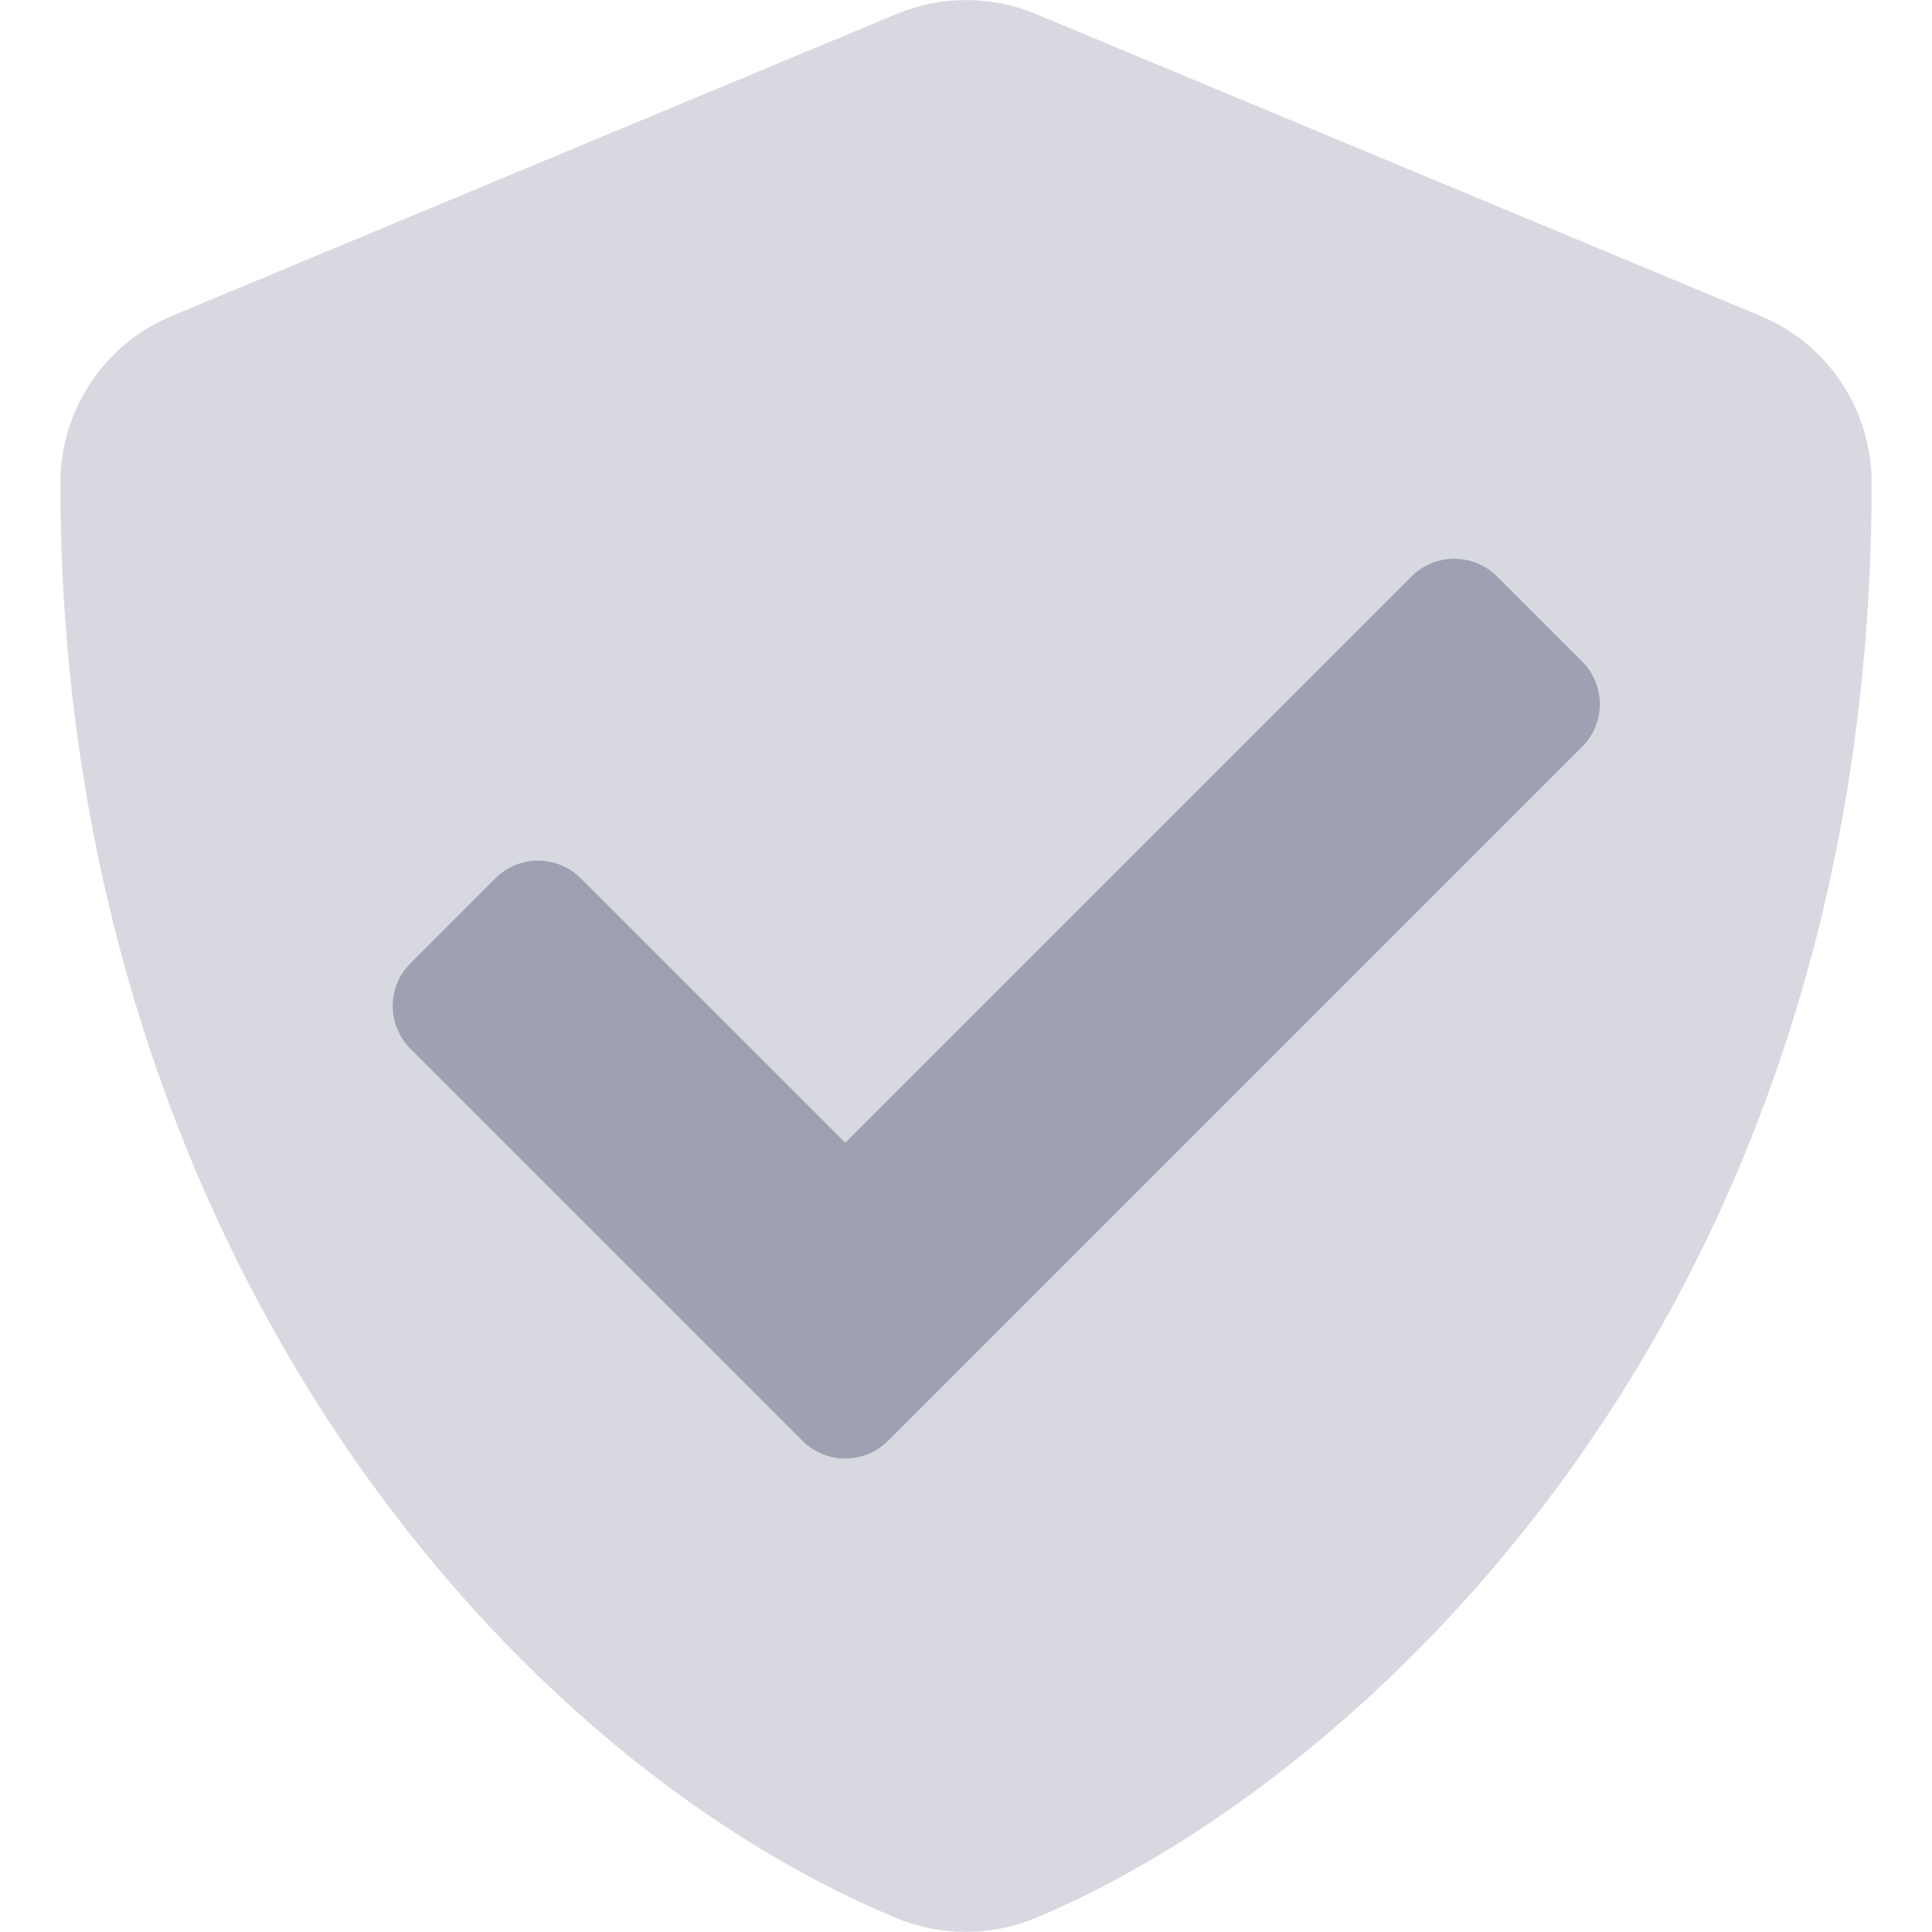
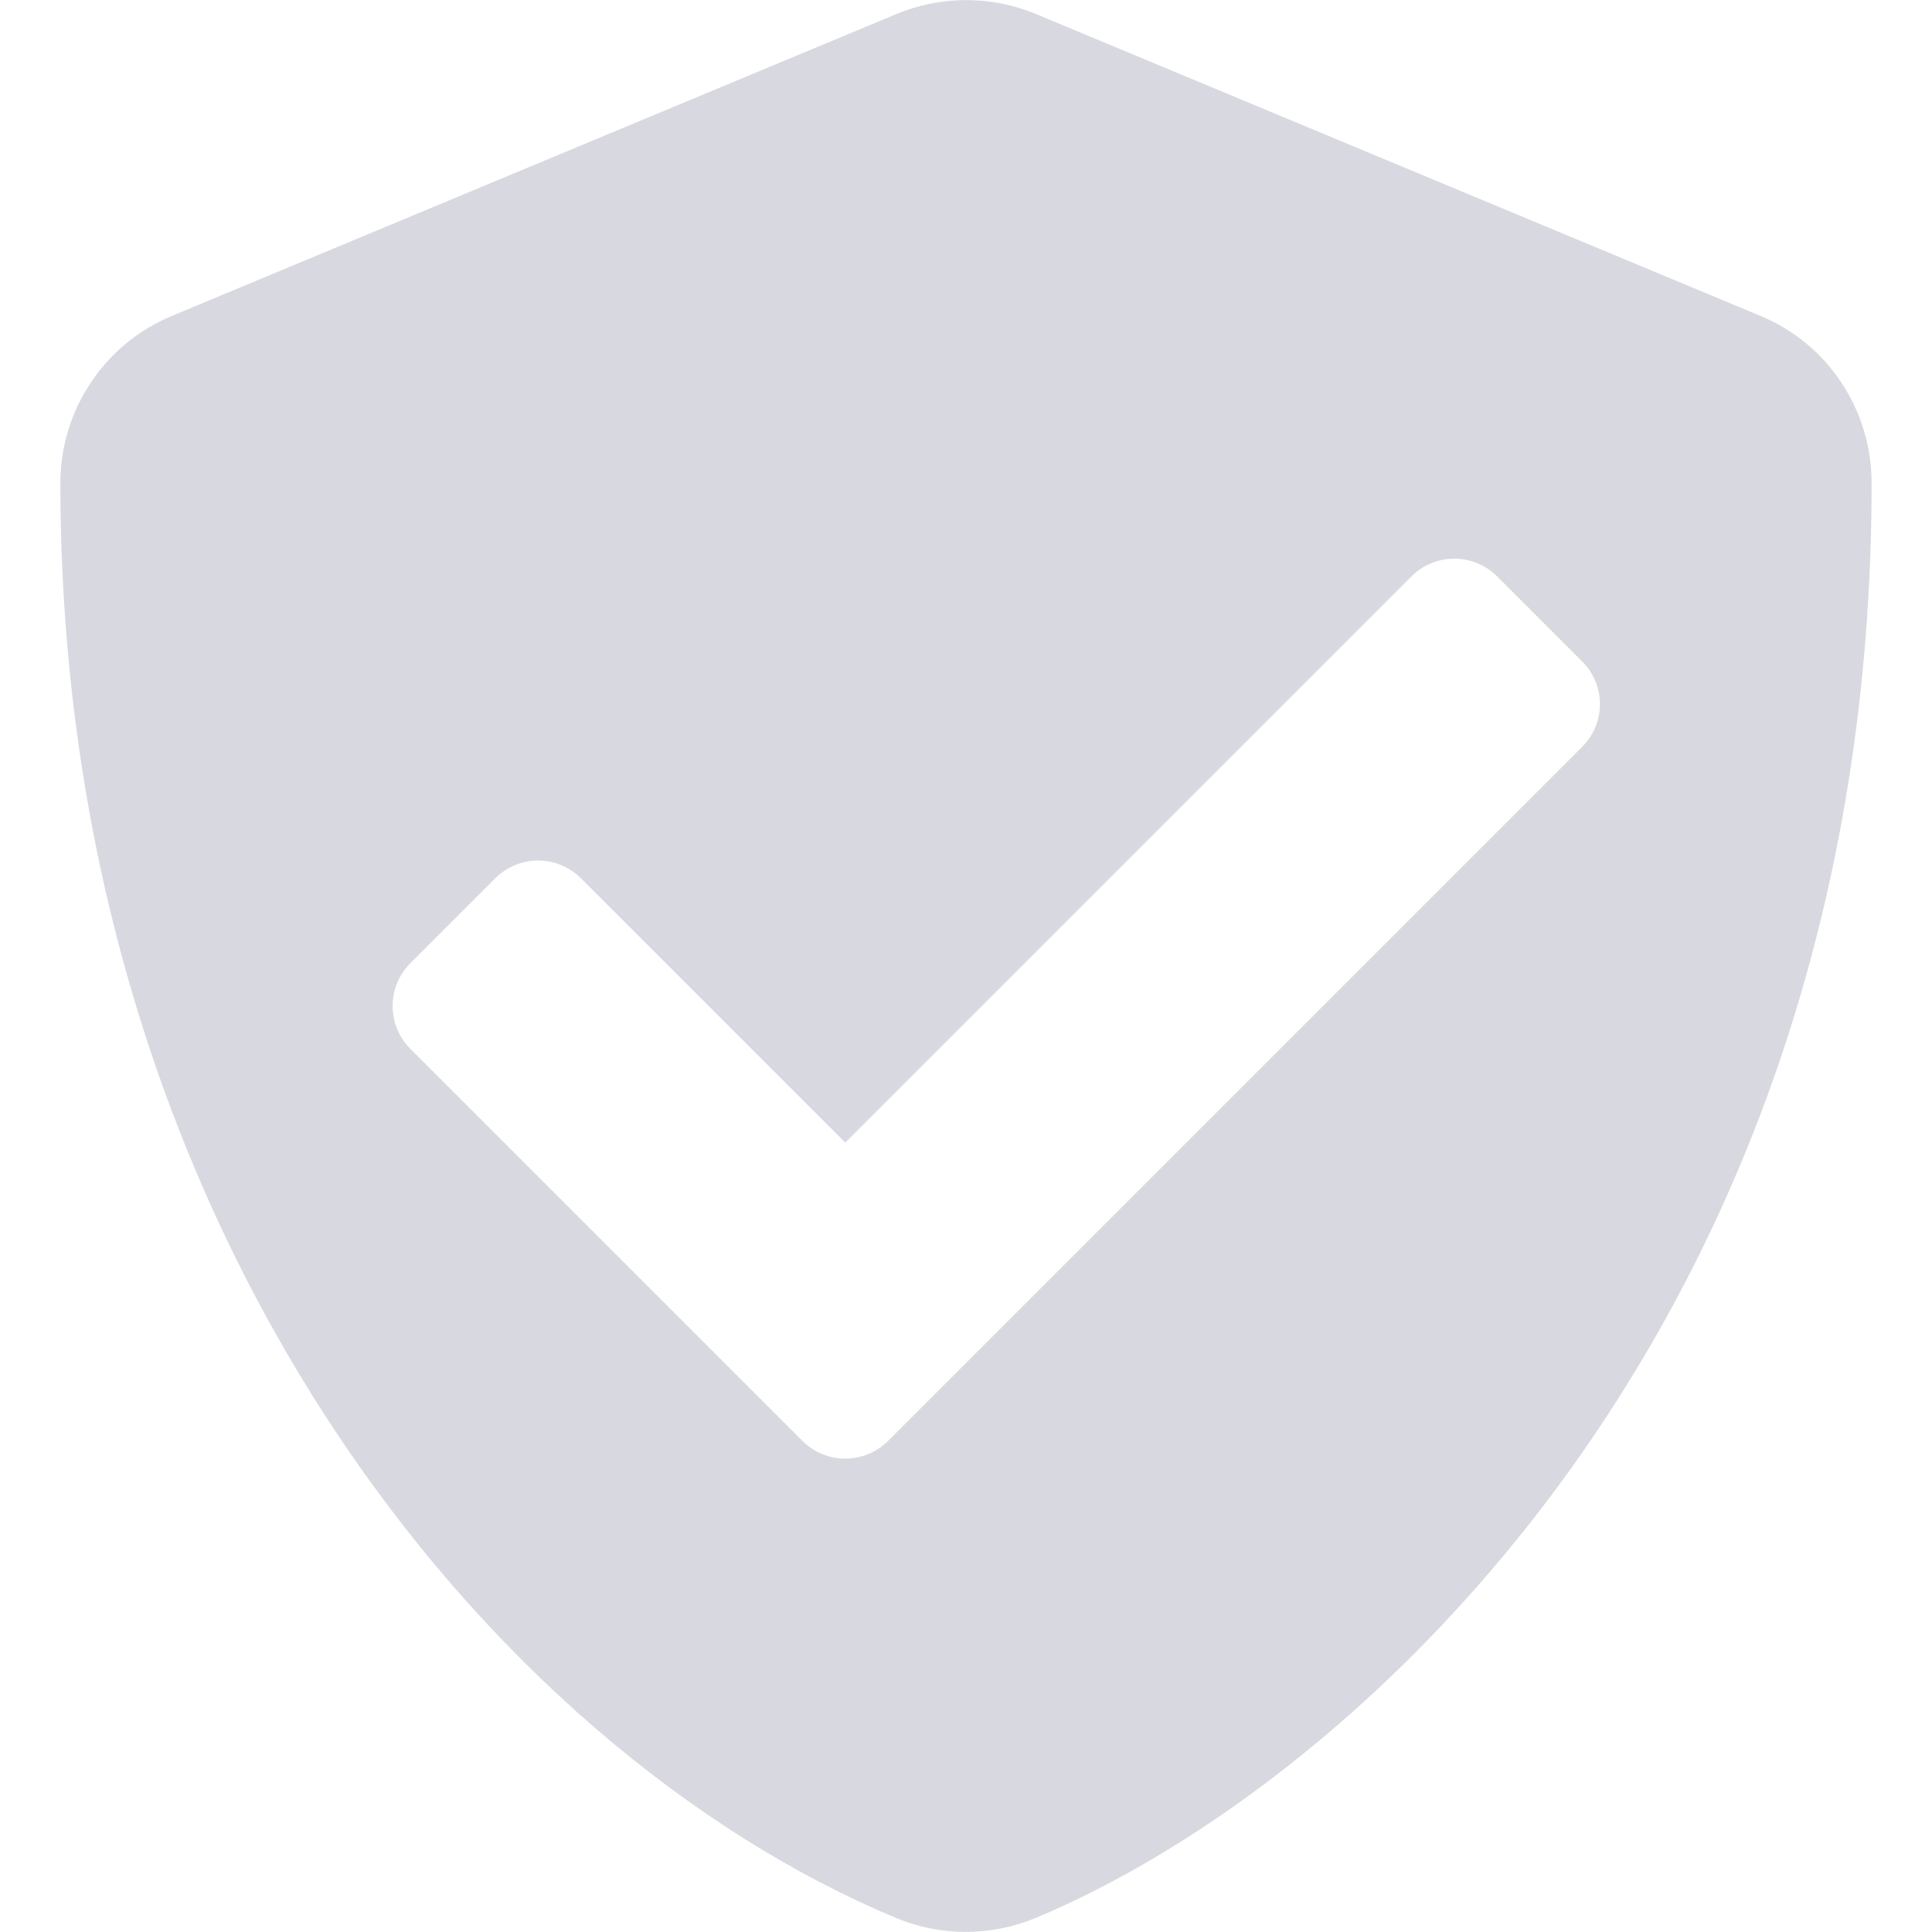
<svg xmlns="http://www.w3.org/2000/svg" version="1.1" id="Layer_1" x="0px" y="0px" viewBox="0 0 512 512" style="enable-background:new 0 0 512 512;" xml:space="preserve">
  <style type="text/css">
	.st0{opacity:0.4;fill:#9EA1B1;enable-background:new    ;}
	.st1{fill:#9EA1B1;}
</style>
  <g>
    <path class="st0" d="M466.5,83.7l-192-80c-11.8-4.9-25.1-4.9-36.9,0l-192,80C27.7,91.1,16,108.6,16,128   c0,198.5,114.5,335.7,221.5,380.3c11.8,4.9,25.1,4.9,36.9,0C360.1,472.6,496,349.3,496,128C496,108.6,484.4,91.1,466.5,83.7z    M419.3,197.9l-184,184c-6.3,6.2-16.3,6.2-22.6,0l-104-104c-6.2-6.3-6.2-16.3,0-22.6l22.6-22.6c6.3-6.2,16.3-6.2,22.6,0l70.1,70.1   l150.1-150.1c6.3-6.2,16.3-6.2,22.6,0l22.6,22.6c6.2,6.2,6.3,16.2,0.1,22.5C419.4,197.8,419.3,197.8,419.3,197.9L419.3,197.9z" />
-     <path class="st1" d="M419.3,197.9l-184,184c-6.3,6.2-16.3,6.2-22.6,0l-104-104c-6.2-6.3-6.2-16.3,0-22.6l22.6-22.6   c6.3-6.2,16.3-6.2,22.6,0l70.1,70.1l150.1-150.1c6.3-6.2,16.3-6.2,22.6,0l22.6,22.6c6.2,6.2,6.3,16.2,0.1,22.5   C419.4,197.8,419.3,197.8,419.3,197.9L419.3,197.9z" />
  </g>
</svg>